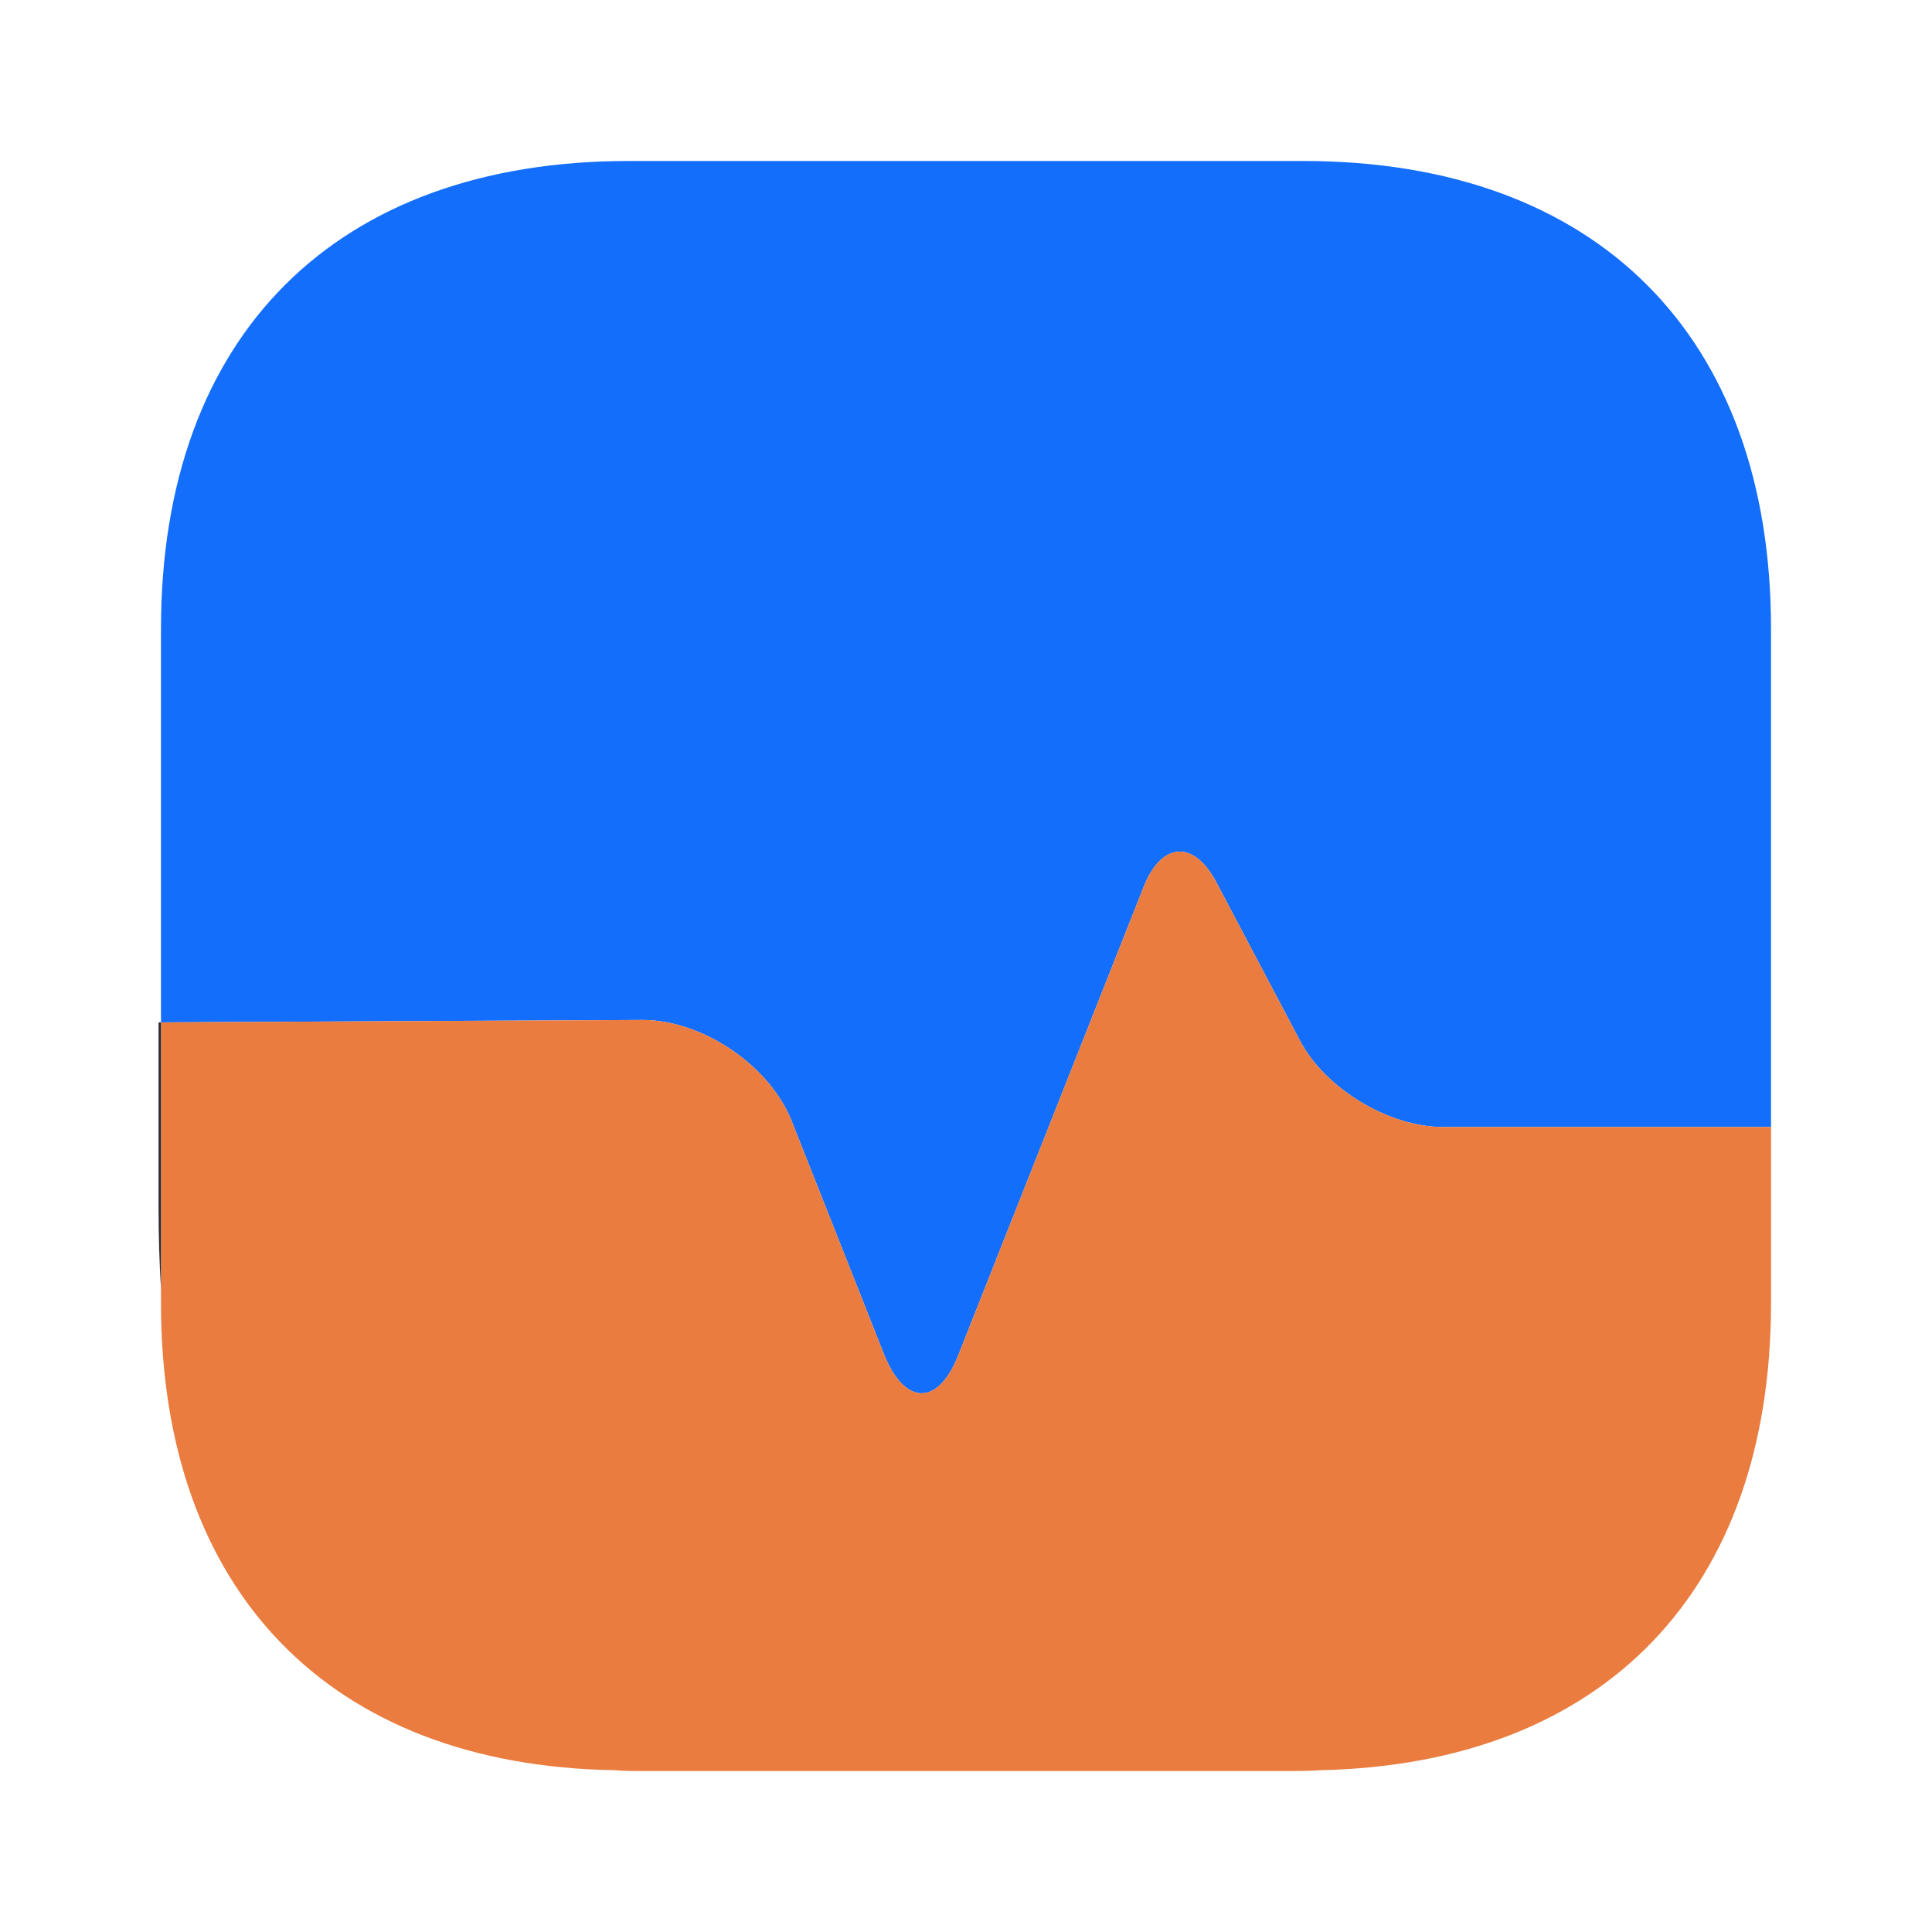
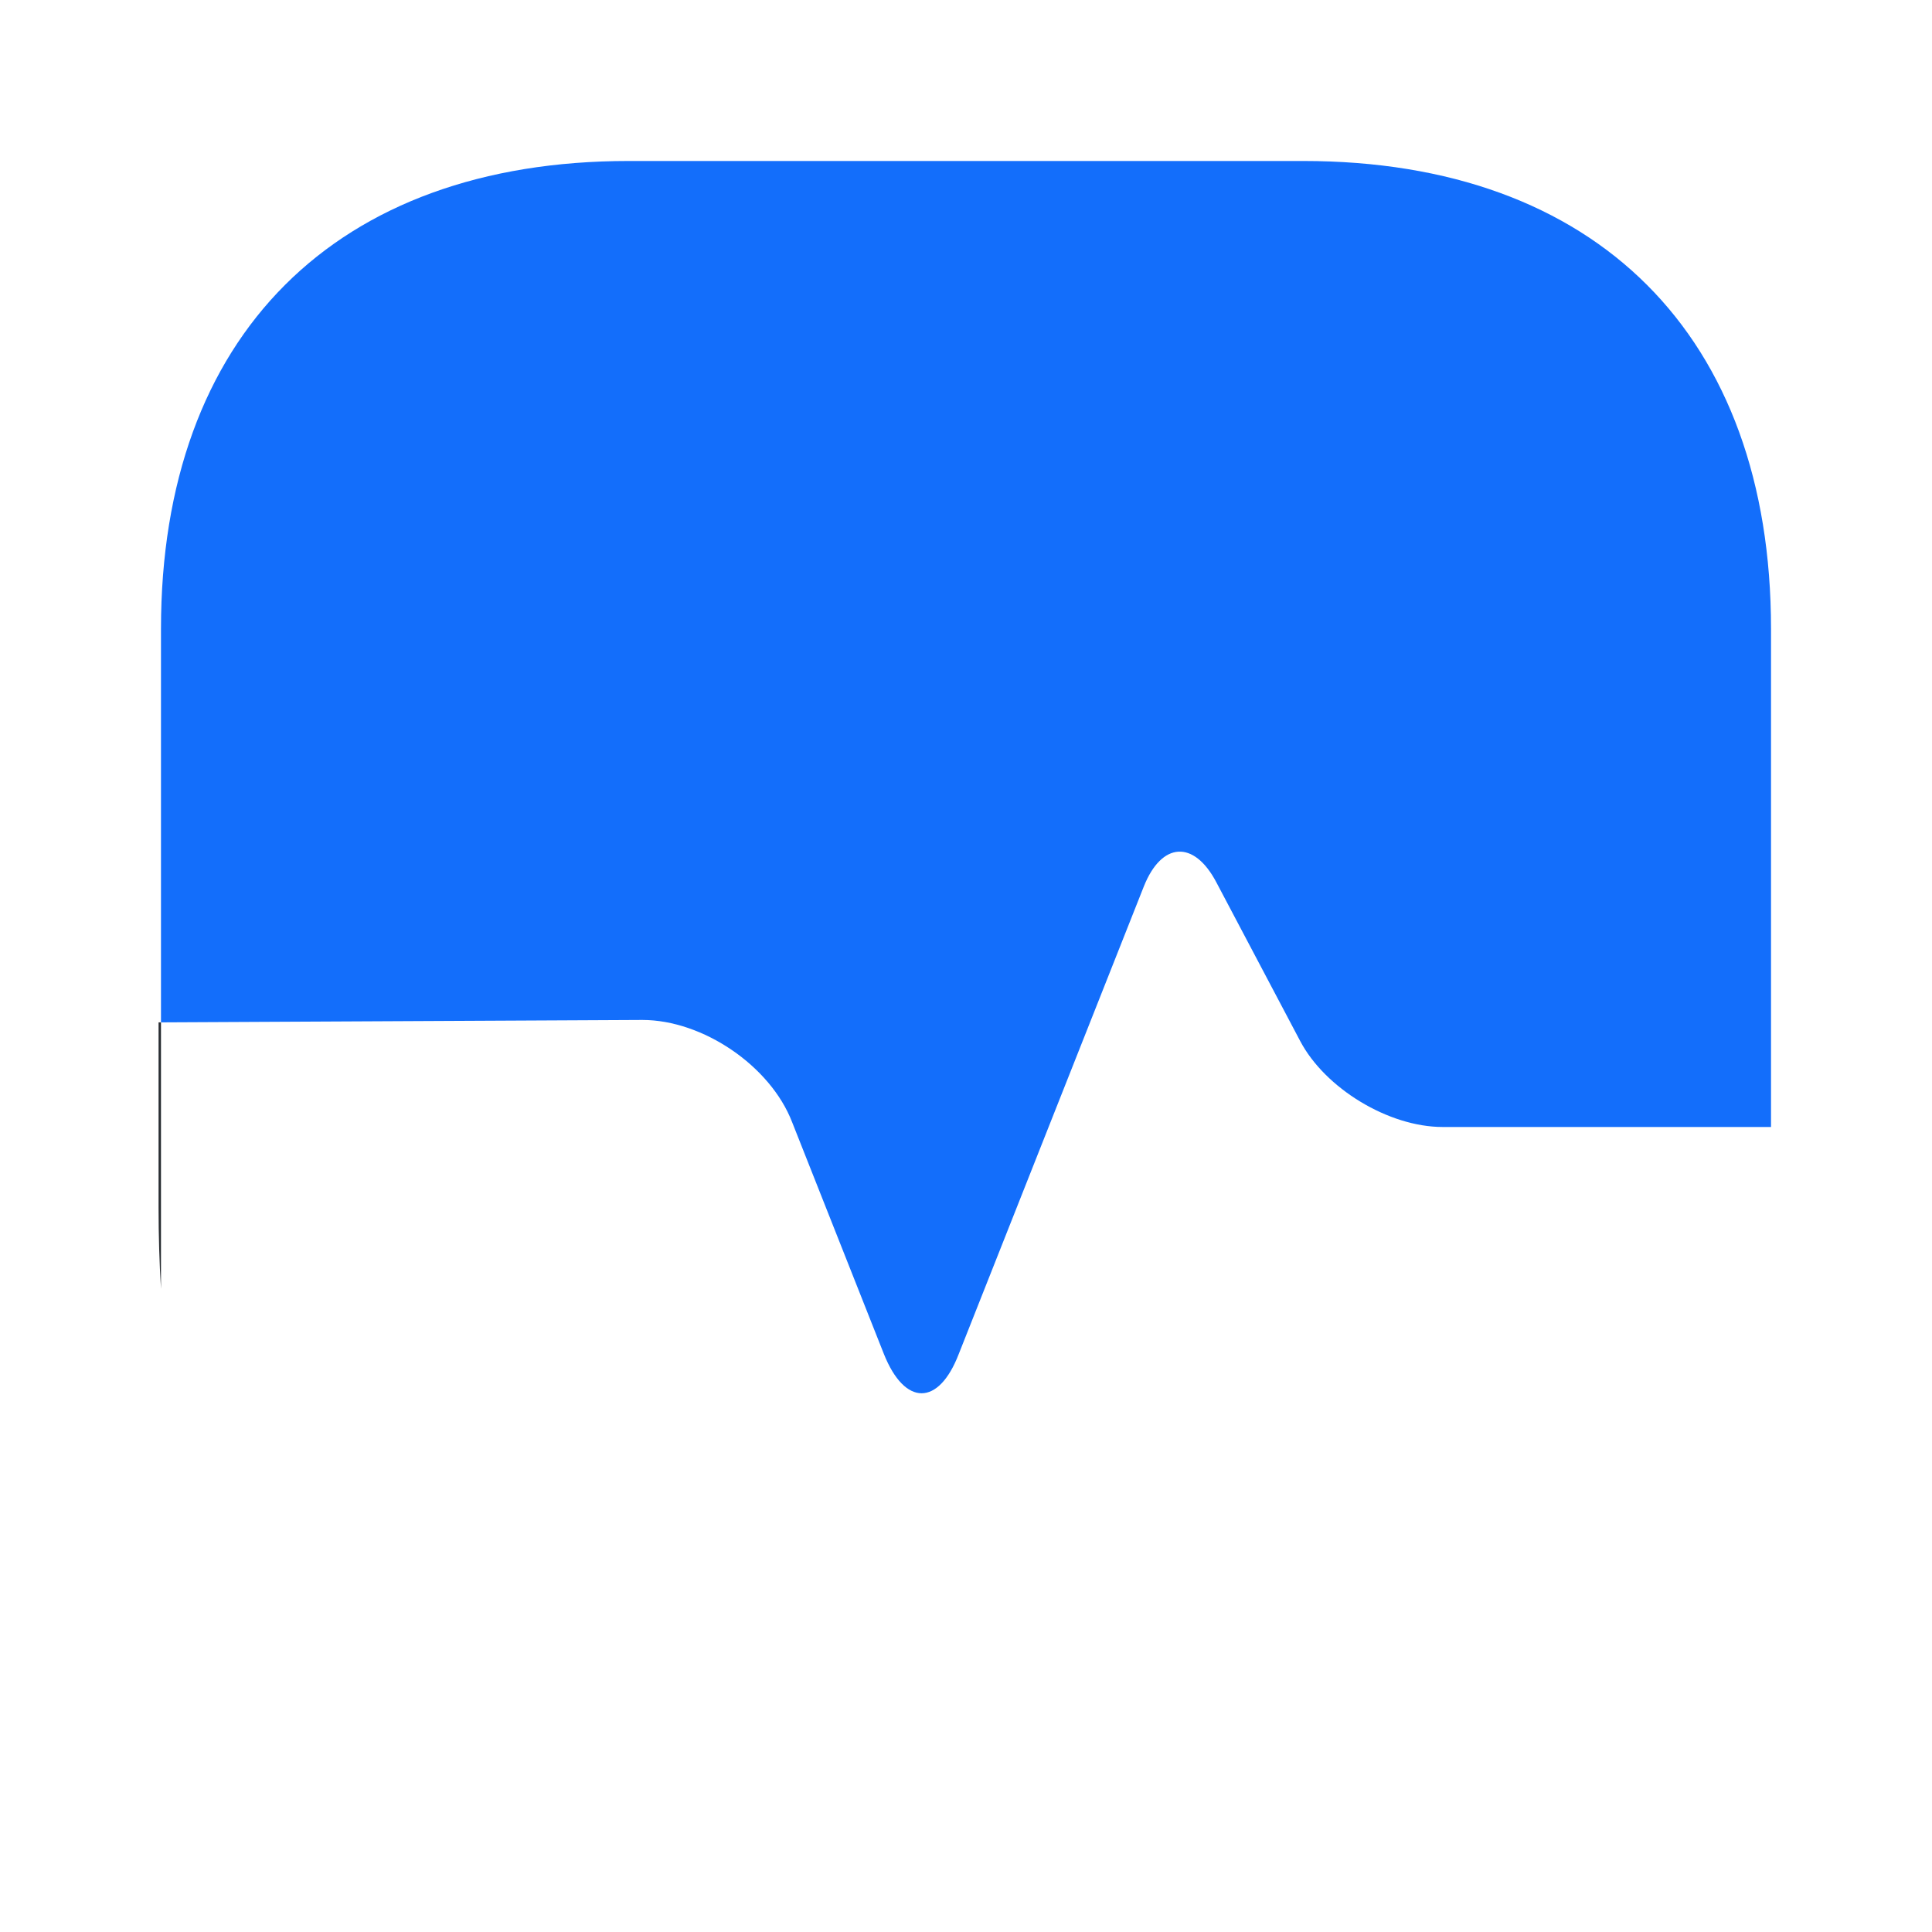
<svg xmlns="http://www.w3.org/2000/svg" width="40" height="40" viewBox="0 0 40 40" fill="none">
  <path d="M36.667 13.017V23.333H29.867C28.75 23.333 27.433 22.533 26.917 21.55L25.183 18.267C24.717 17.383 24.05 17.433 23.683 18.35L19.85 28.033C19.433 29.117 18.733 29.117 18.3 28.033L16.4 23.233C15.95 22.067 14.55 21.117 13.3 21.117L3.333 21.167V13.017C3.333 6.95 6.95 3.333 13.017 3.333H26.983C33.05 3.333 36.667 6.95 36.667 13.017Z" fill="#136EFB" />
-   <path d="M36.667 26.983V23.333H29.867C28.75 23.333 27.433 22.533 26.917 21.55L25.183 18.267C24.717 17.383 24.05 17.433 23.683 18.35L19.85 28.033C19.433 29.117 18.733 29.117 18.3 28.033L16.4 23.233C15.95 22.067 14.55 21.117 13.3 21.117L3.333 21.167V26.983C3.333 32.95 6.833 36.55 12.717 36.65C12.9 36.667 13.1 36.667 13.283 36.667H26.617C26.867 36.667 27.117 36.667 27.35 36.65C33.2 36.517 36.667 32.933 36.667 26.983Z" fill="#EA7C3F" />
  <path d="M3.333 21.167V26.683C3.3 26.15 3.283 25.583 3.283 25V21.167H3.333Z" fill="#292D32" />
</svg>